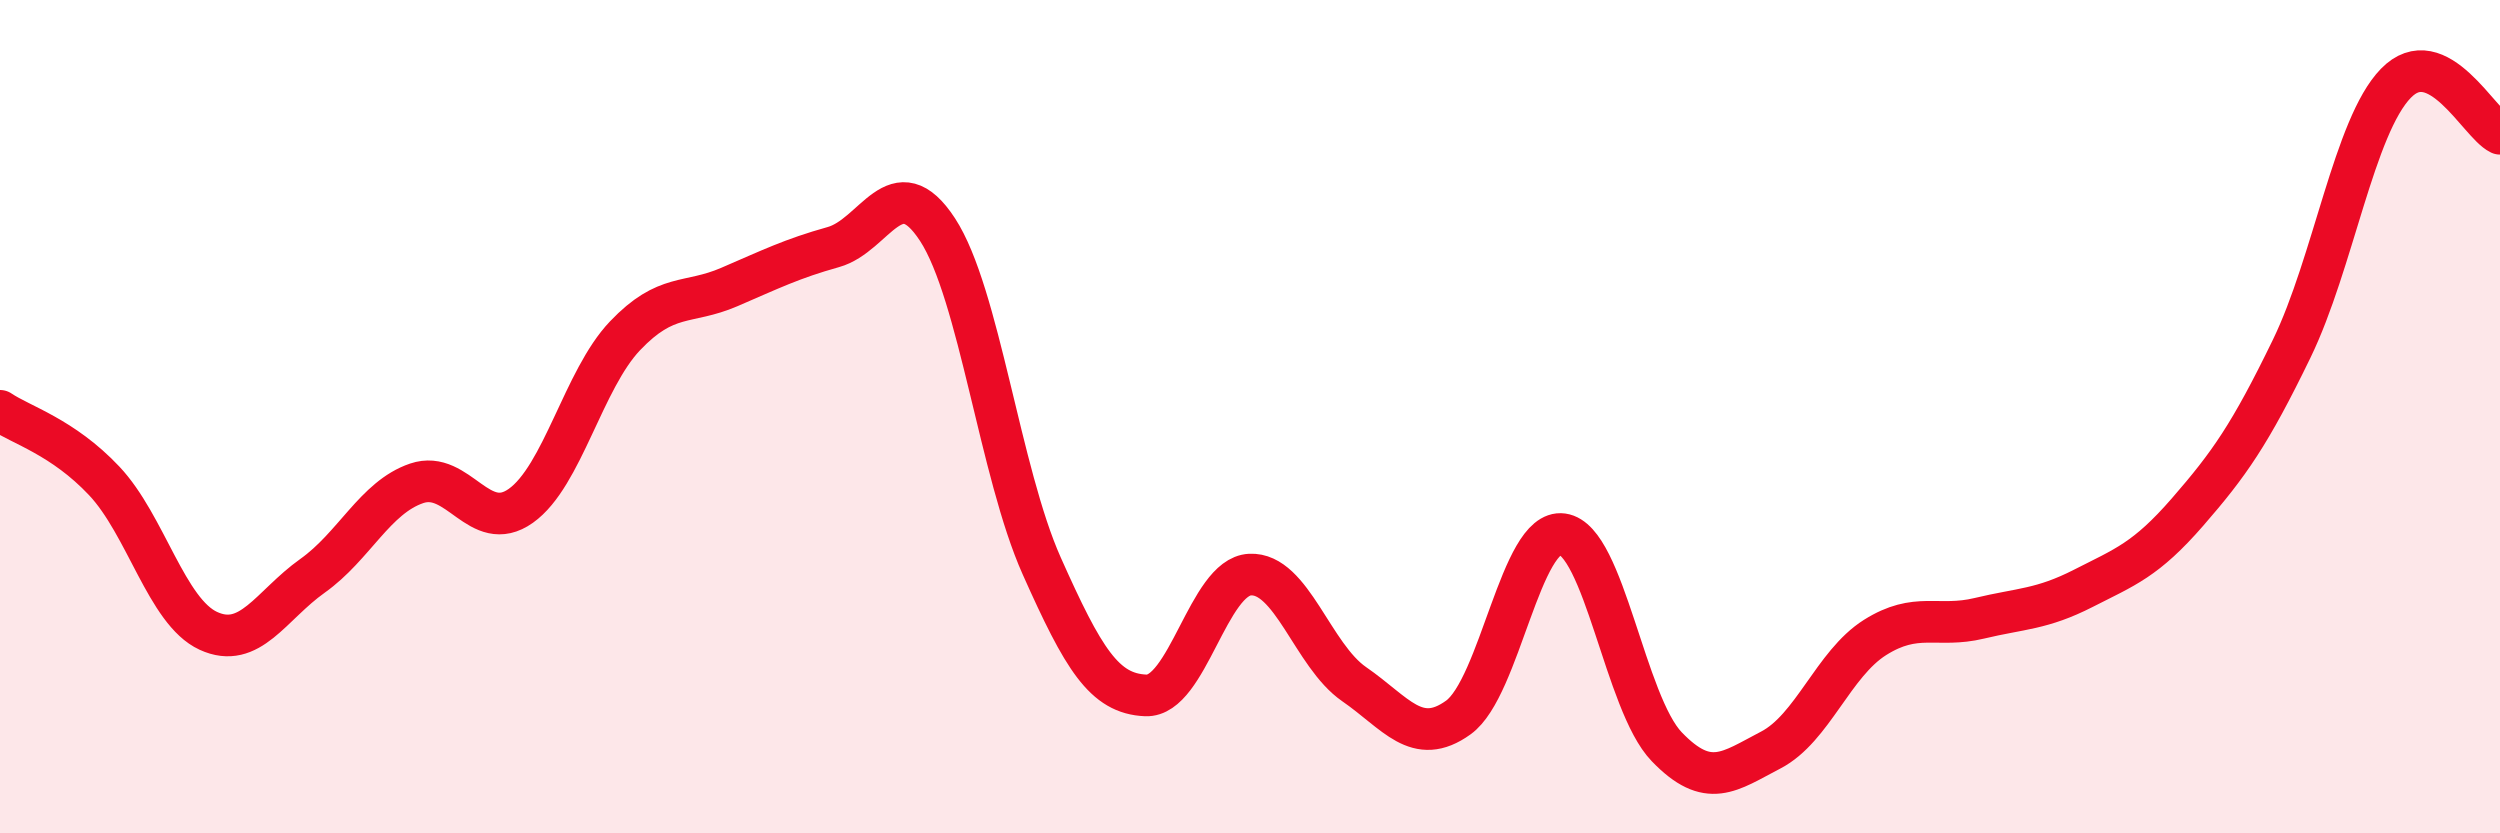
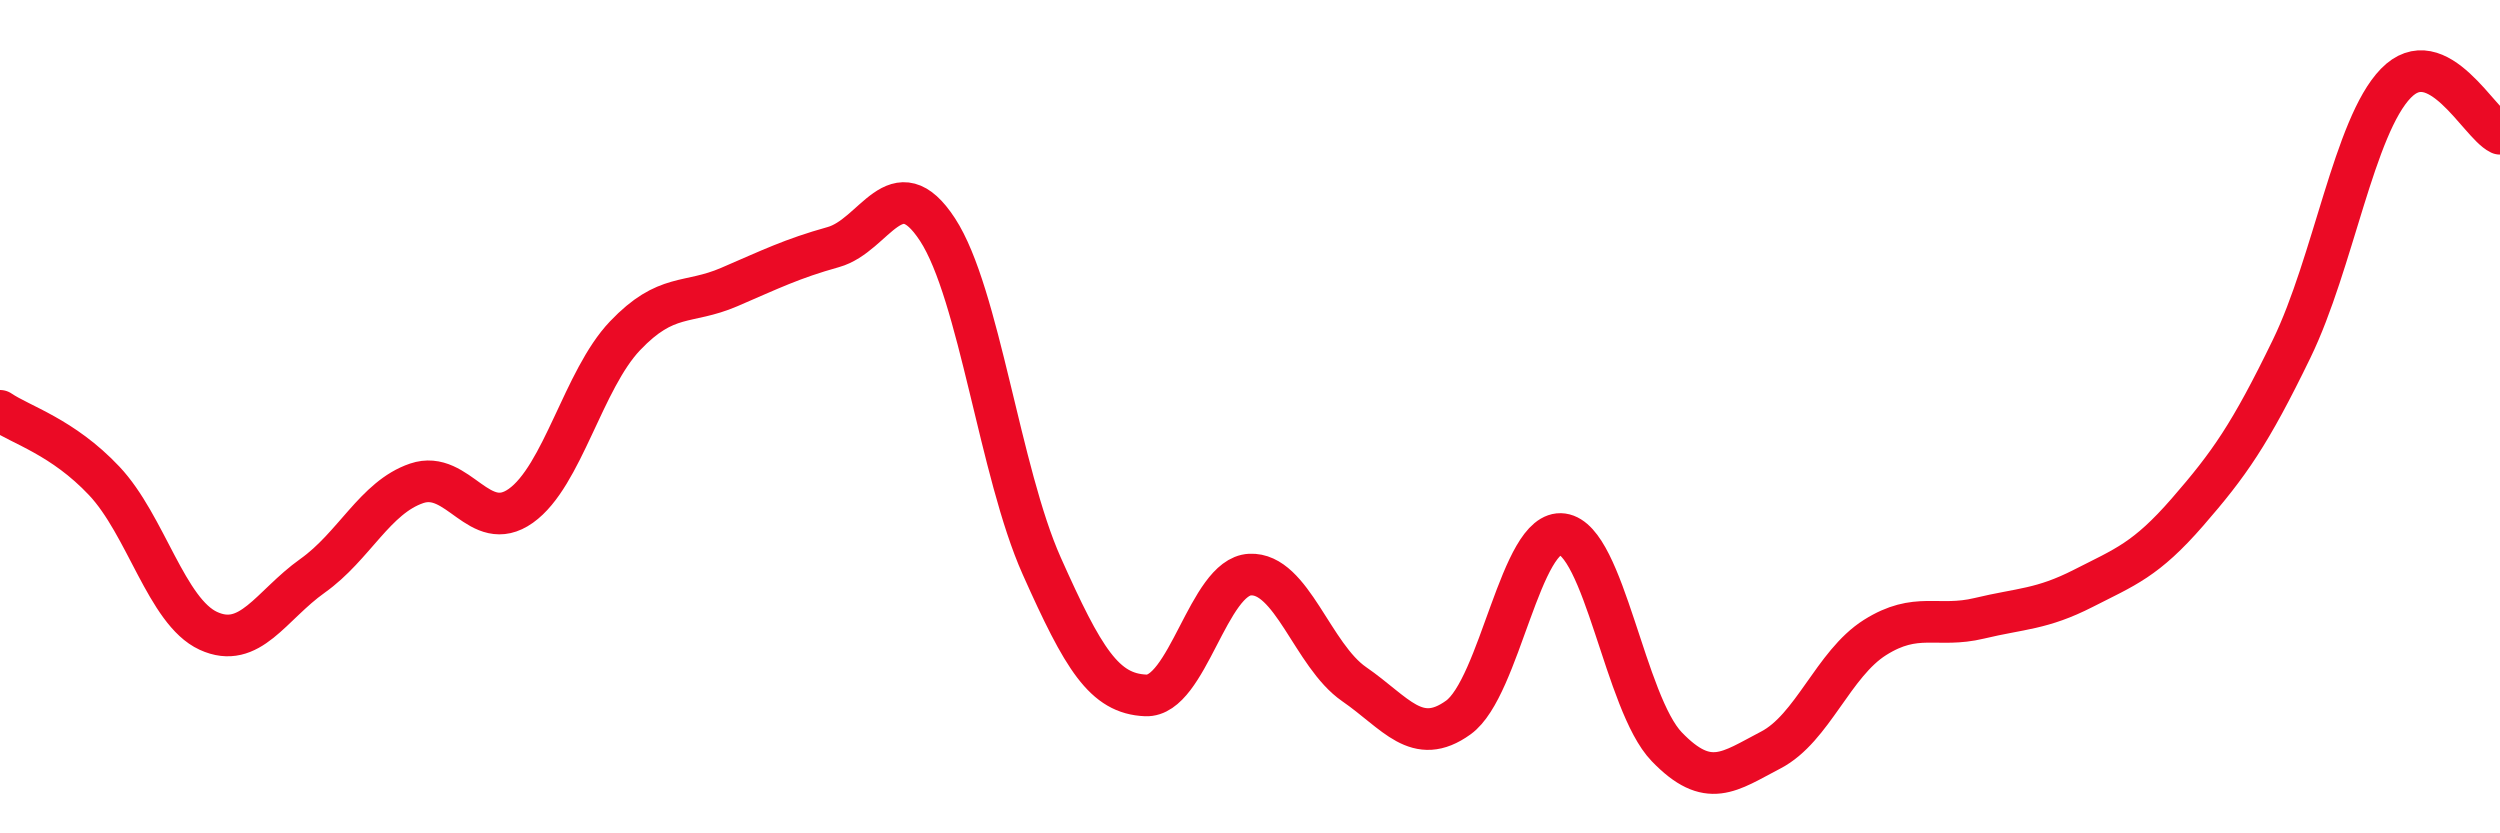
<svg xmlns="http://www.w3.org/2000/svg" width="60" height="20" viewBox="0 0 60 20">
-   <path d="M 0,9.86 C 0.5,10.2 1.5,10.48 2.5,11.54 C 3.5,12.6 4,14.68 5,15.14 C 6,15.6 6.5,14.53 7.5,13.82 C 8.5,13.11 9,11.94 10,11.6 C 11,11.26 11.5,12.85 12.5,12.14 C 13.5,11.43 14,9.11 15,8.06 C 16,7.01 16.5,7.32 17.5,6.89 C 18.5,6.46 19,6.21 20,5.93 C 21,5.65 21.5,3.98 22.5,5.51 C 23.5,7.04 24,11.34 25,13.58 C 26,15.82 26.5,16.65 27.5,16.69 C 28.5,16.73 29,13.84 30,13.79 C 31,13.74 31.5,15.73 32.5,16.42 C 33.5,17.11 34,17.94 35,17.22 C 36,16.5 36.5,12.68 37.5,12.82 C 38.5,12.96 39,16.88 40,17.92 C 41,18.96 41.5,18.52 42.5,18 C 43.5,17.48 44,15.93 45,15.3 C 46,14.67 46.5,15.08 47.5,14.84 C 48.5,14.6 49,14.63 50,14.12 C 51,13.61 51.5,13.44 52.5,12.29 C 53.5,11.14 54,10.43 55,8.37 C 56,6.31 56.5,3.03 57.5,2 C 58.5,0.97 59.5,2.97 60,3.21L60 20L0 20Z" fill="#EB0A25" opacity="0.1" stroke-linecap="round" stroke-linejoin="round" />
  <path d="M 0,9.86 C 0.5,10.2 1.5,10.48 2.5,11.54 C 3.5,12.6 4,14.68 5,15.14 C 6,15.6 6.5,14.53 7.5,13.82 C 8.5,13.11 9,11.94 10,11.6 C 11,11.26 11.5,12.85 12.5,12.14 C 13.5,11.43 14,9.11 15,8.06 C 16,7.01 16.5,7.32 17.5,6.89 C 18.5,6.46 19,6.21 20,5.93 C 21,5.65 21.5,3.98 22.5,5.51 C 23.5,7.04 24,11.34 25,13.58 C 26,15.82 26.5,16.65 27.5,16.69 C 28.5,16.73 29,13.84 30,13.79 C 31,13.74 31.5,15.73 32.5,16.42 C 33.5,17.11 34,17.94 35,17.22 C 36,16.5 36.5,12.68 37.5,12.82 C 38.5,12.96 39,16.88 40,17.92 C 41,18.96 41.5,18.52 42.5,18 C 43.5,17.48 44,15.93 45,15.3 C 46,14.67 46.5,15.08 47.5,14.84 C 48.5,14.6 49,14.63 50,14.12 C 51,13.61 51.5,13.44 52.5,12.29 C 53.5,11.14 54,10.43 55,8.37 C 56,6.31 56.5,3.03 57.5,2 C 58.5,0.97 59.5,2.97 60,3.21" stroke="#EB0A25" stroke-width="1" fill="none" stroke-linecap="round" stroke-linejoin="round" />
</svg>